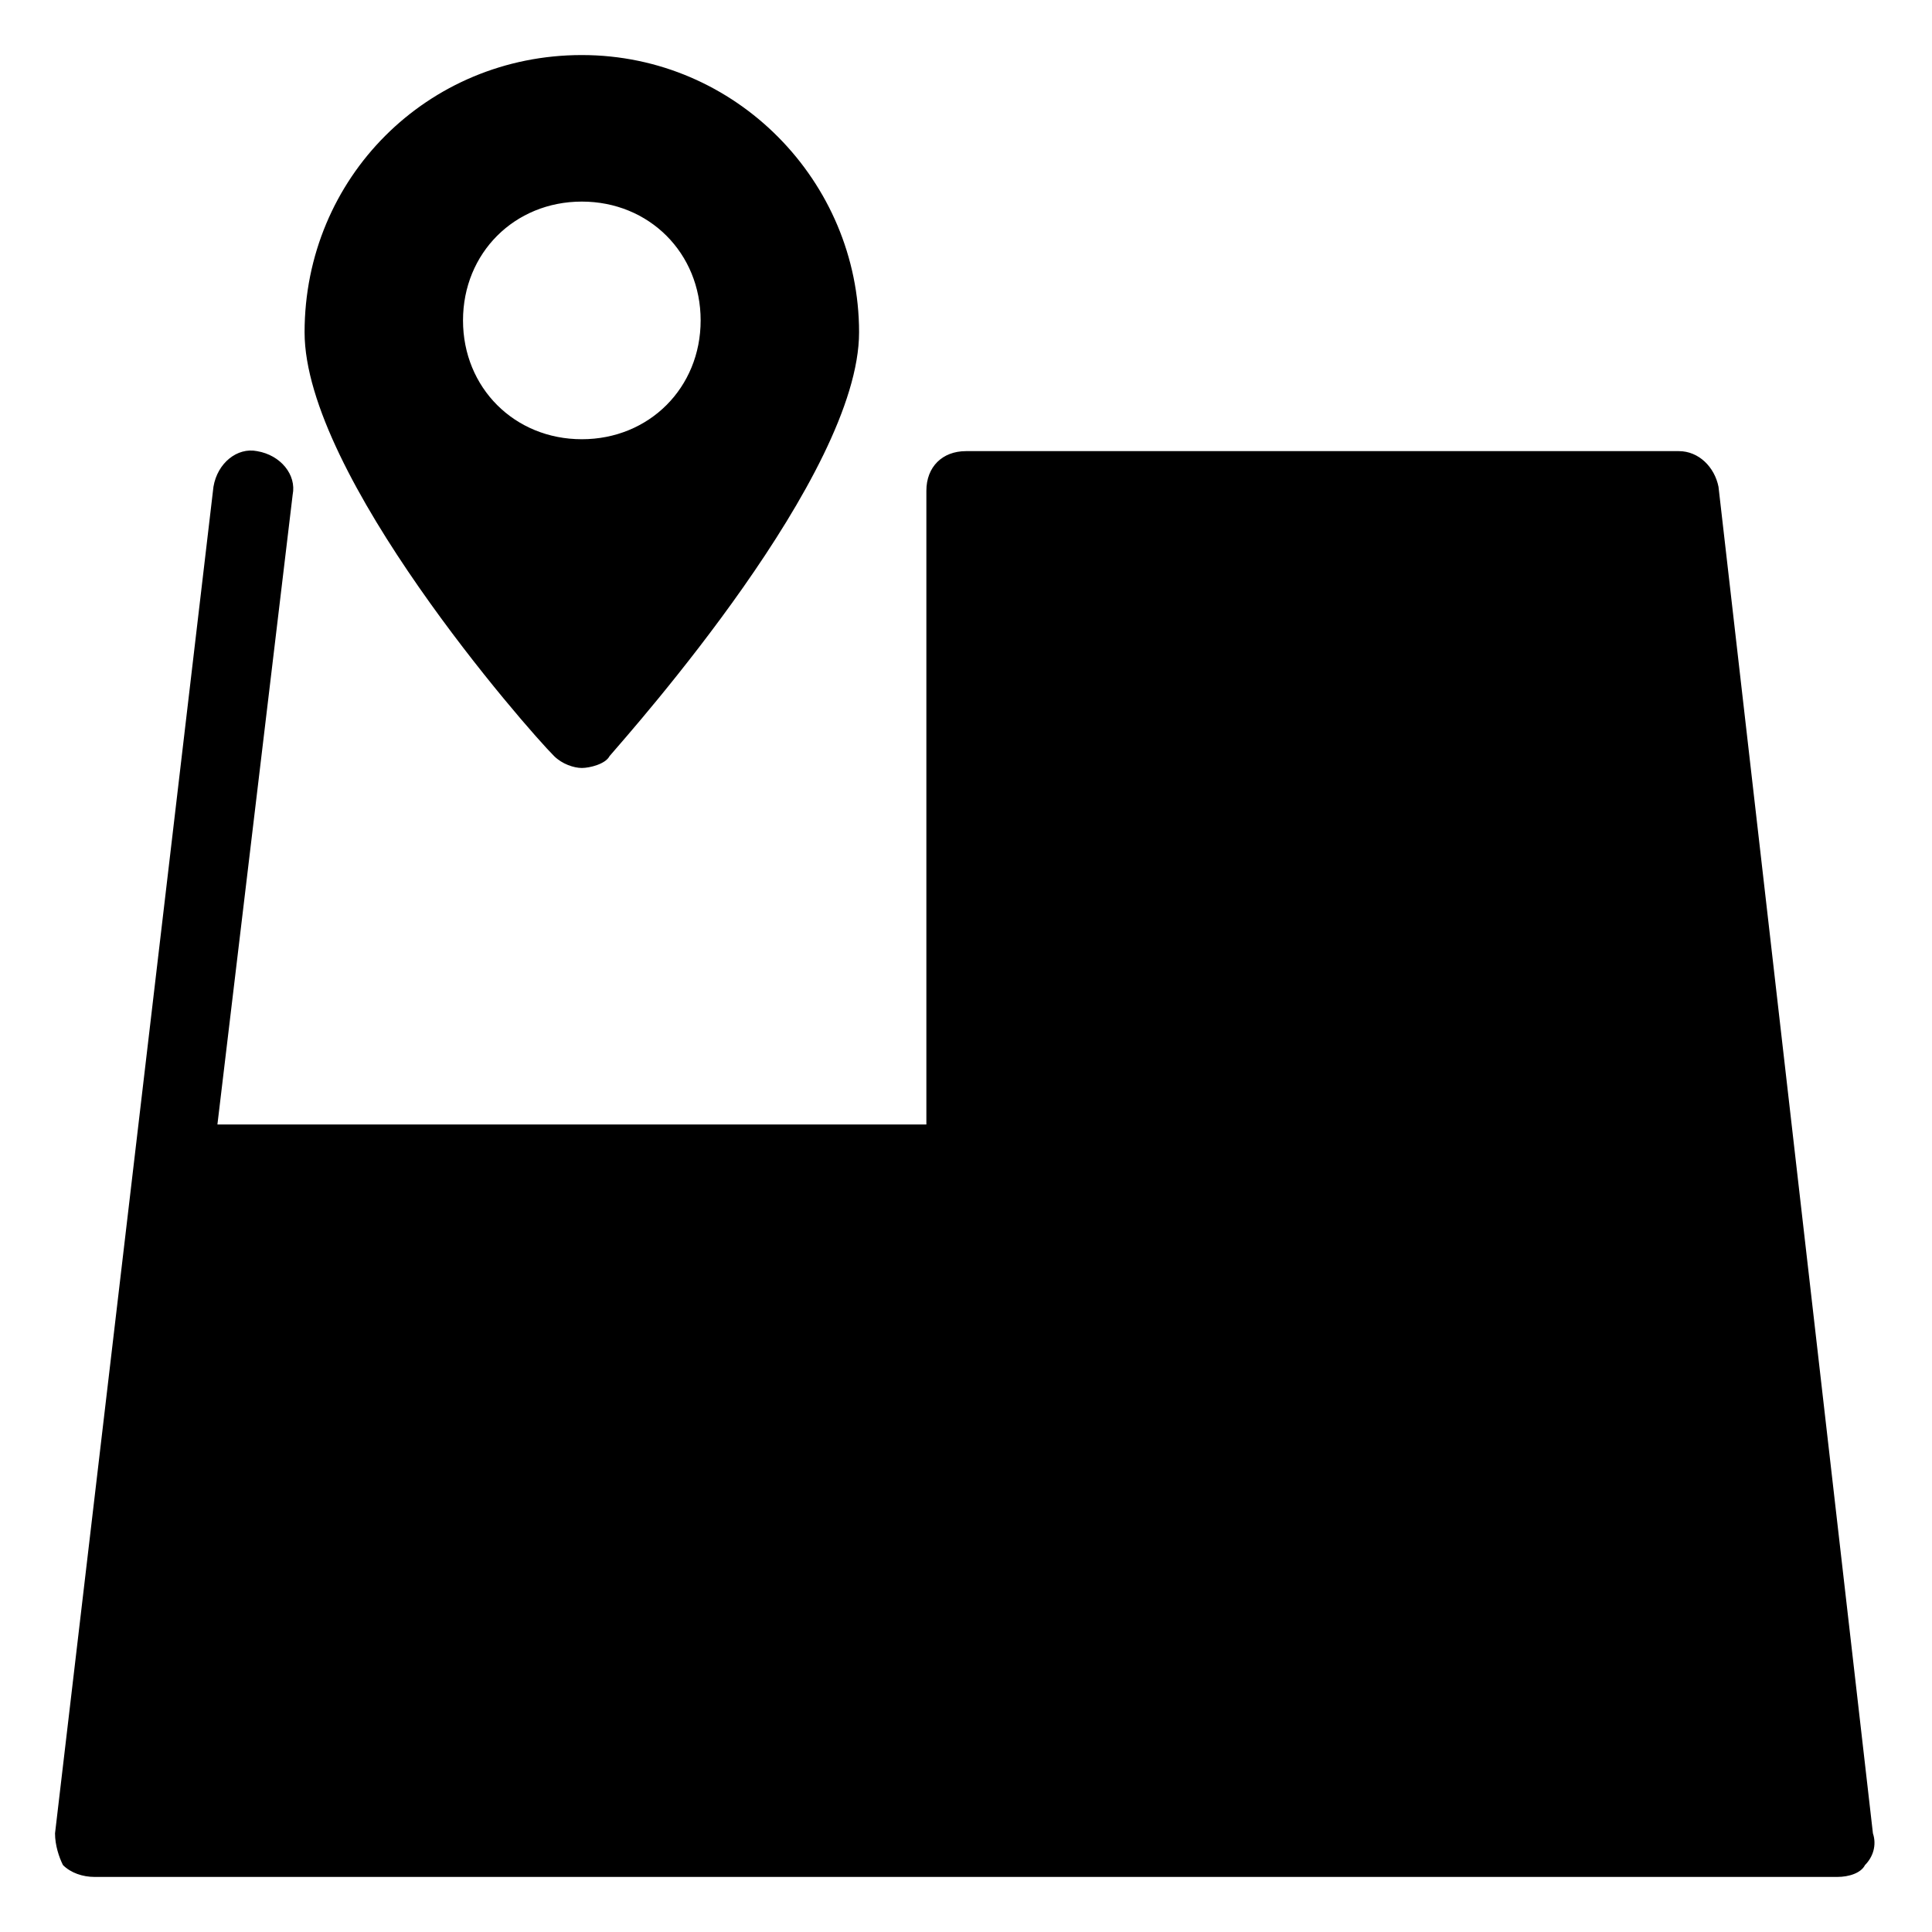
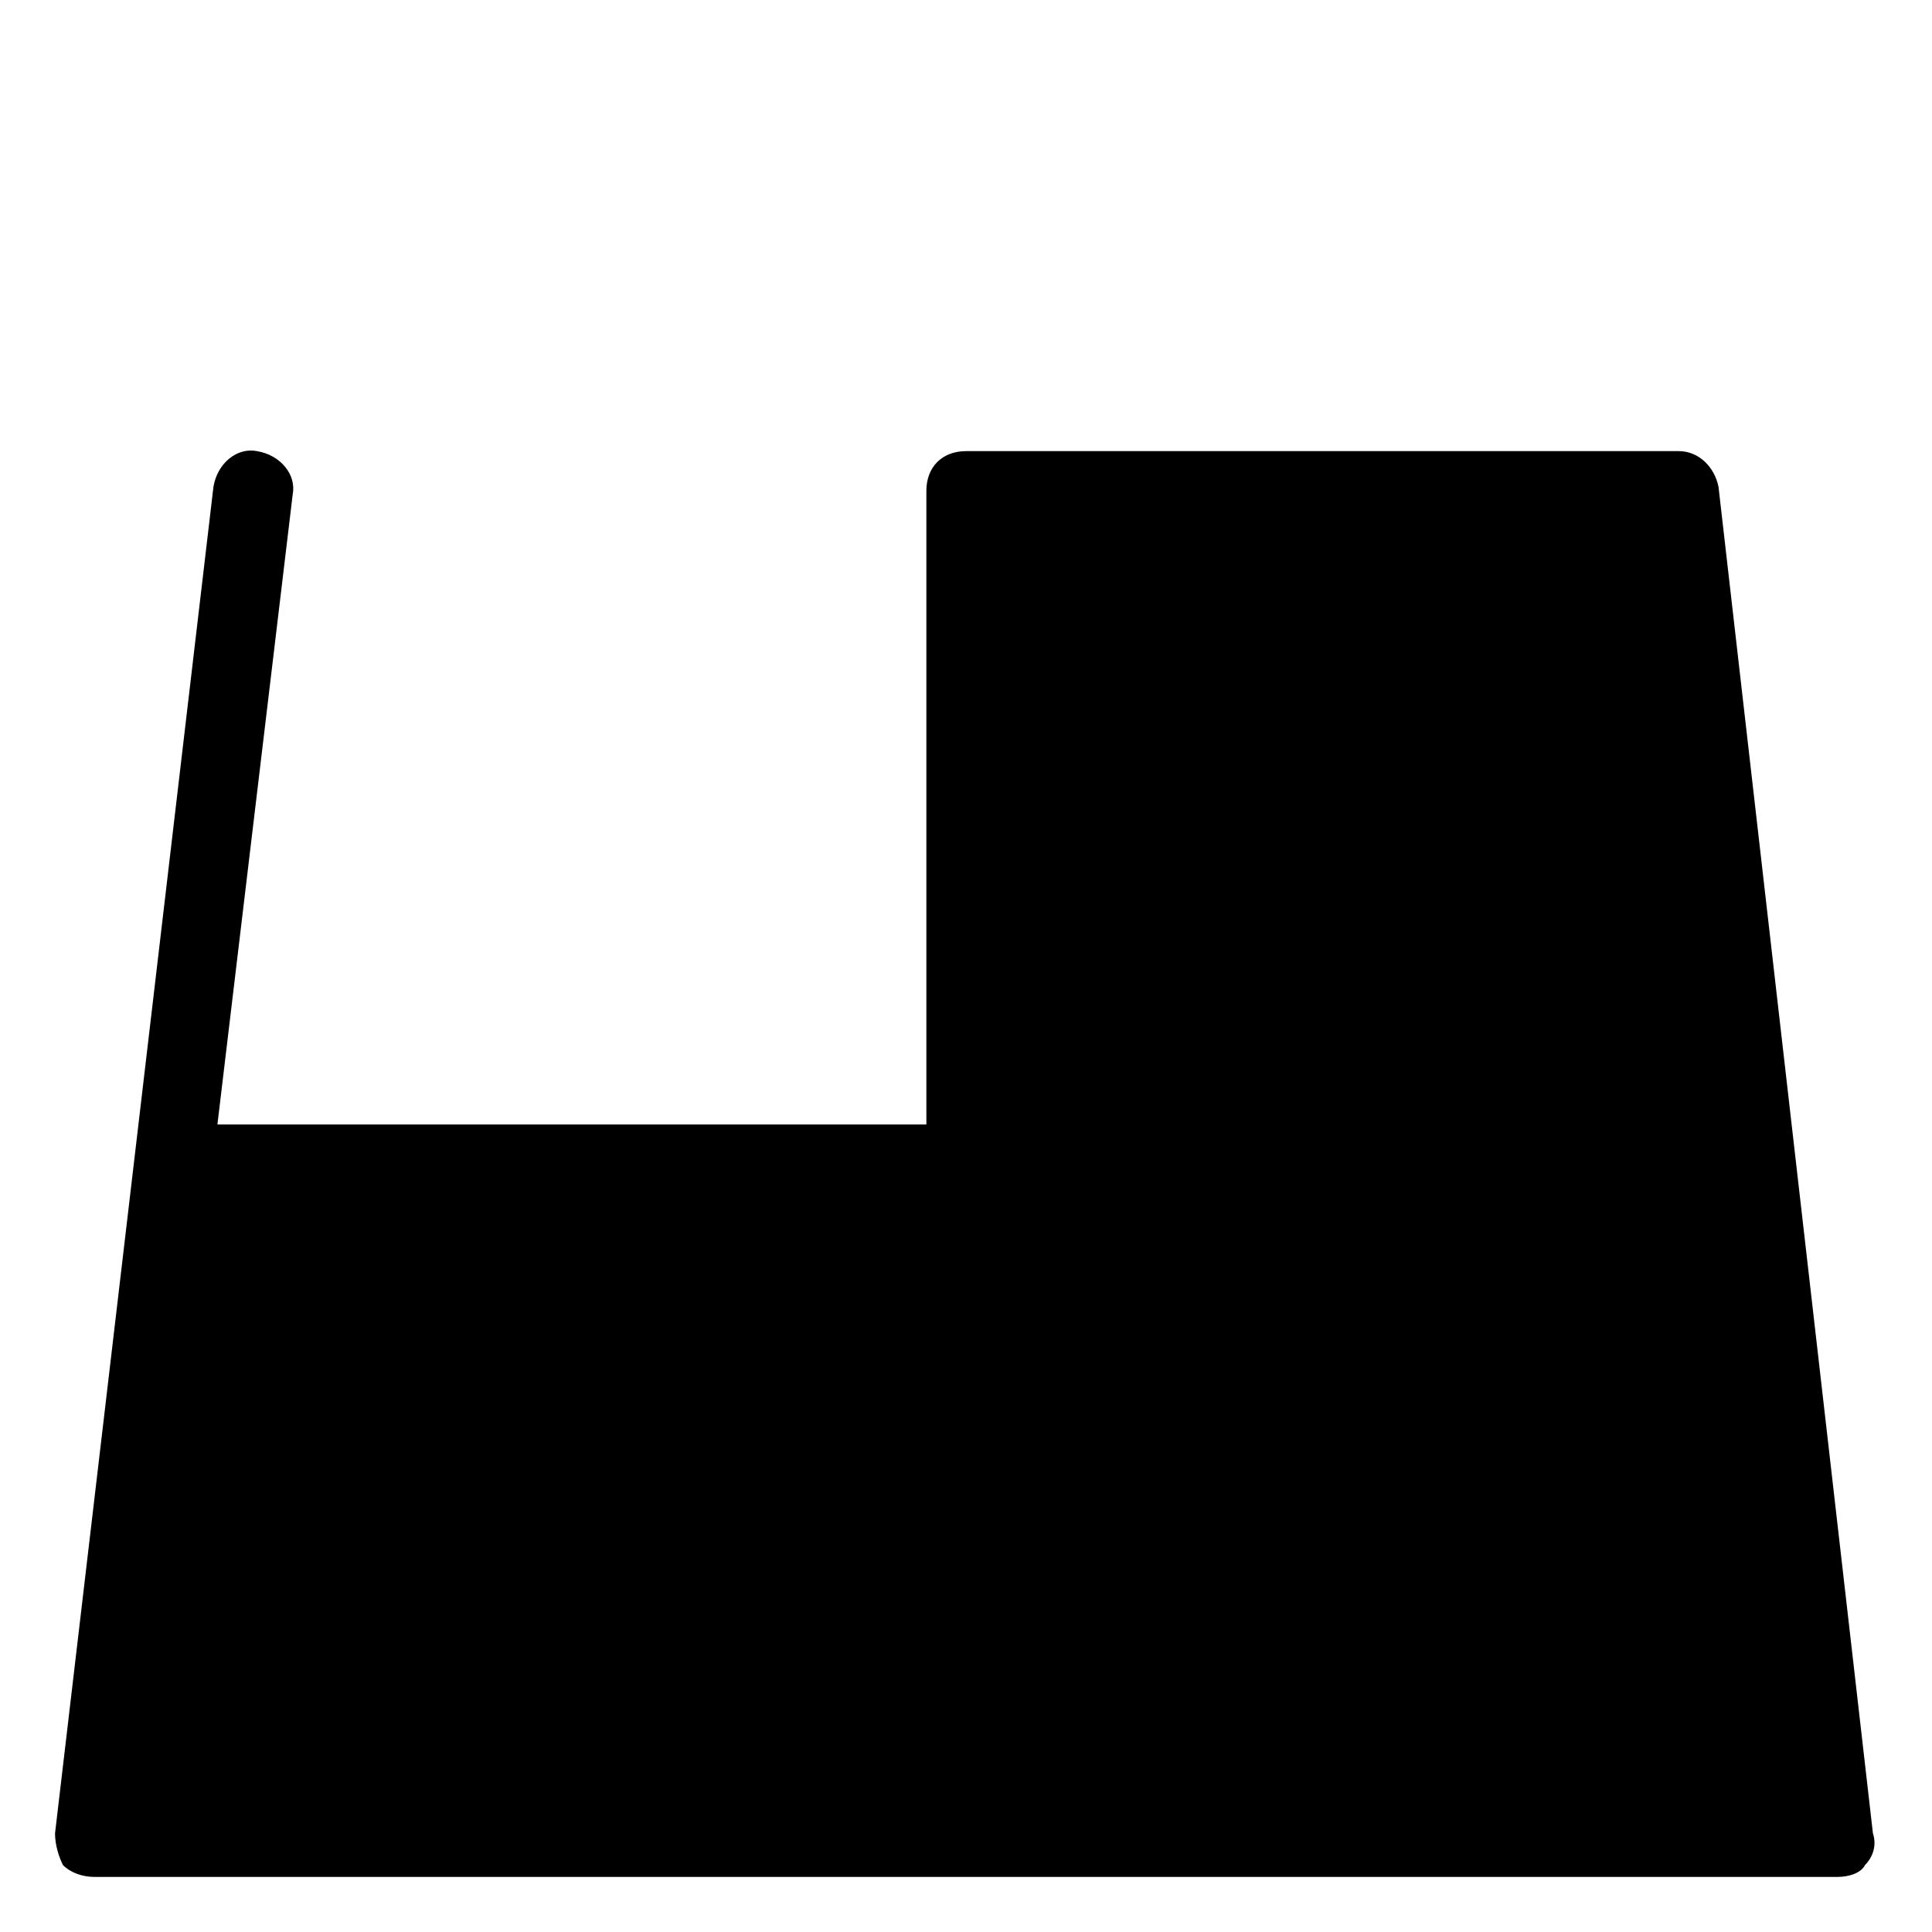
<svg xmlns="http://www.w3.org/2000/svg" fill="#000000" width="800px" height="800px" version="1.1" viewBox="144 144 512 512">
  <g>
-     <path d="m298.19 158.59c-40.934 0-73.473 32.539-73.473 73.473 0 37.785 58.777 104.96 66.125 112.31 2.098 2.098 5.246 3.148 7.348 3.148 2.098 0 6.297-1.051 7.348-3.148 6.297-7.348 66.125-74.523 66.125-112.31 0-39.887-32.539-73.473-73.473-73.473zm0 101.81c-17.844 0-31.488-13.645-31.488-31.488s13.645-31.488 31.488-31.488 31.488 13.645 31.488 31.488-13.645 31.488-31.488 31.488z" />
    <path d="m599.42 273c-1.051-5.246-5.246-9.445-10.496-9.445h-188.93c-6.297 0-10.496 4.199-10.496 10.496v167.94h-187.88l19.941-166.89c1.051-5.246-3.148-10.496-9.445-11.547-5.246-1.051-10.496 3.148-11.547 9.445l-41.984 356.86c0 3.148 1.051 6.297 2.098 8.398 2.102 2.102 5.25 3.148 8.398 3.148h461.82c3.148 0 6.297-1.051 7.348-3.148 2.098-2.098 3.148-5.246 2.098-8.398z" />
  </g>
</svg>